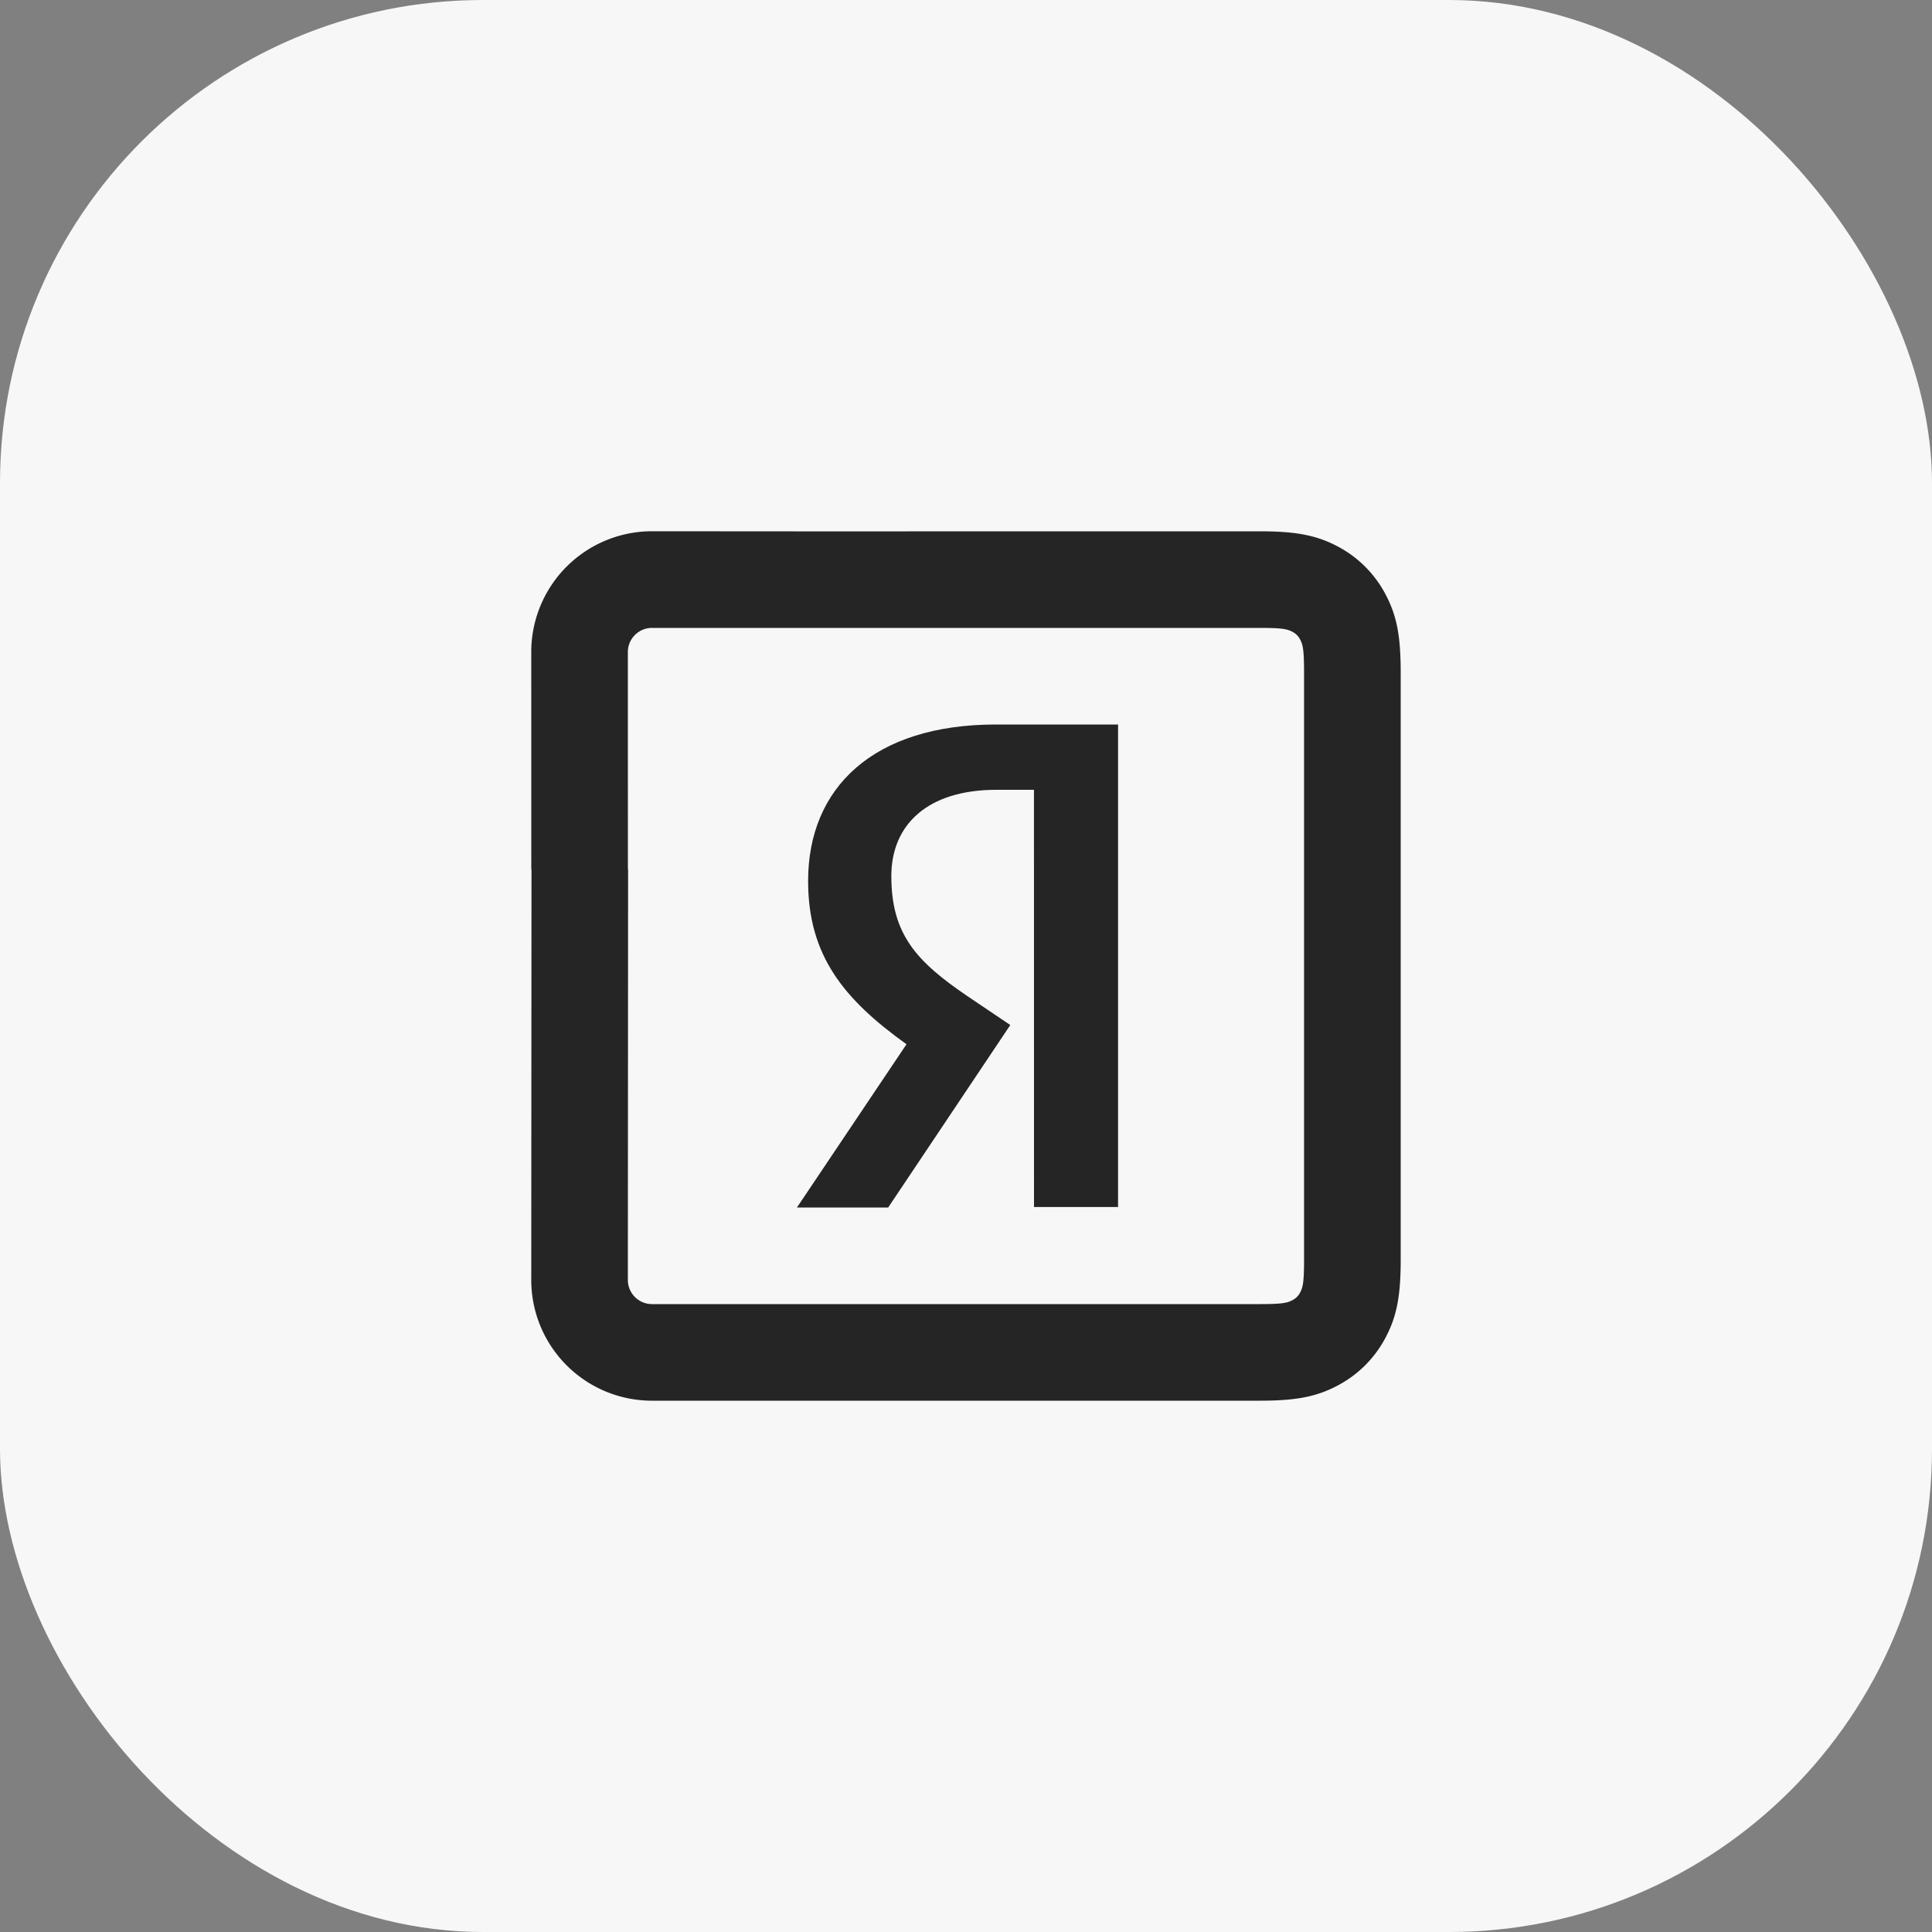
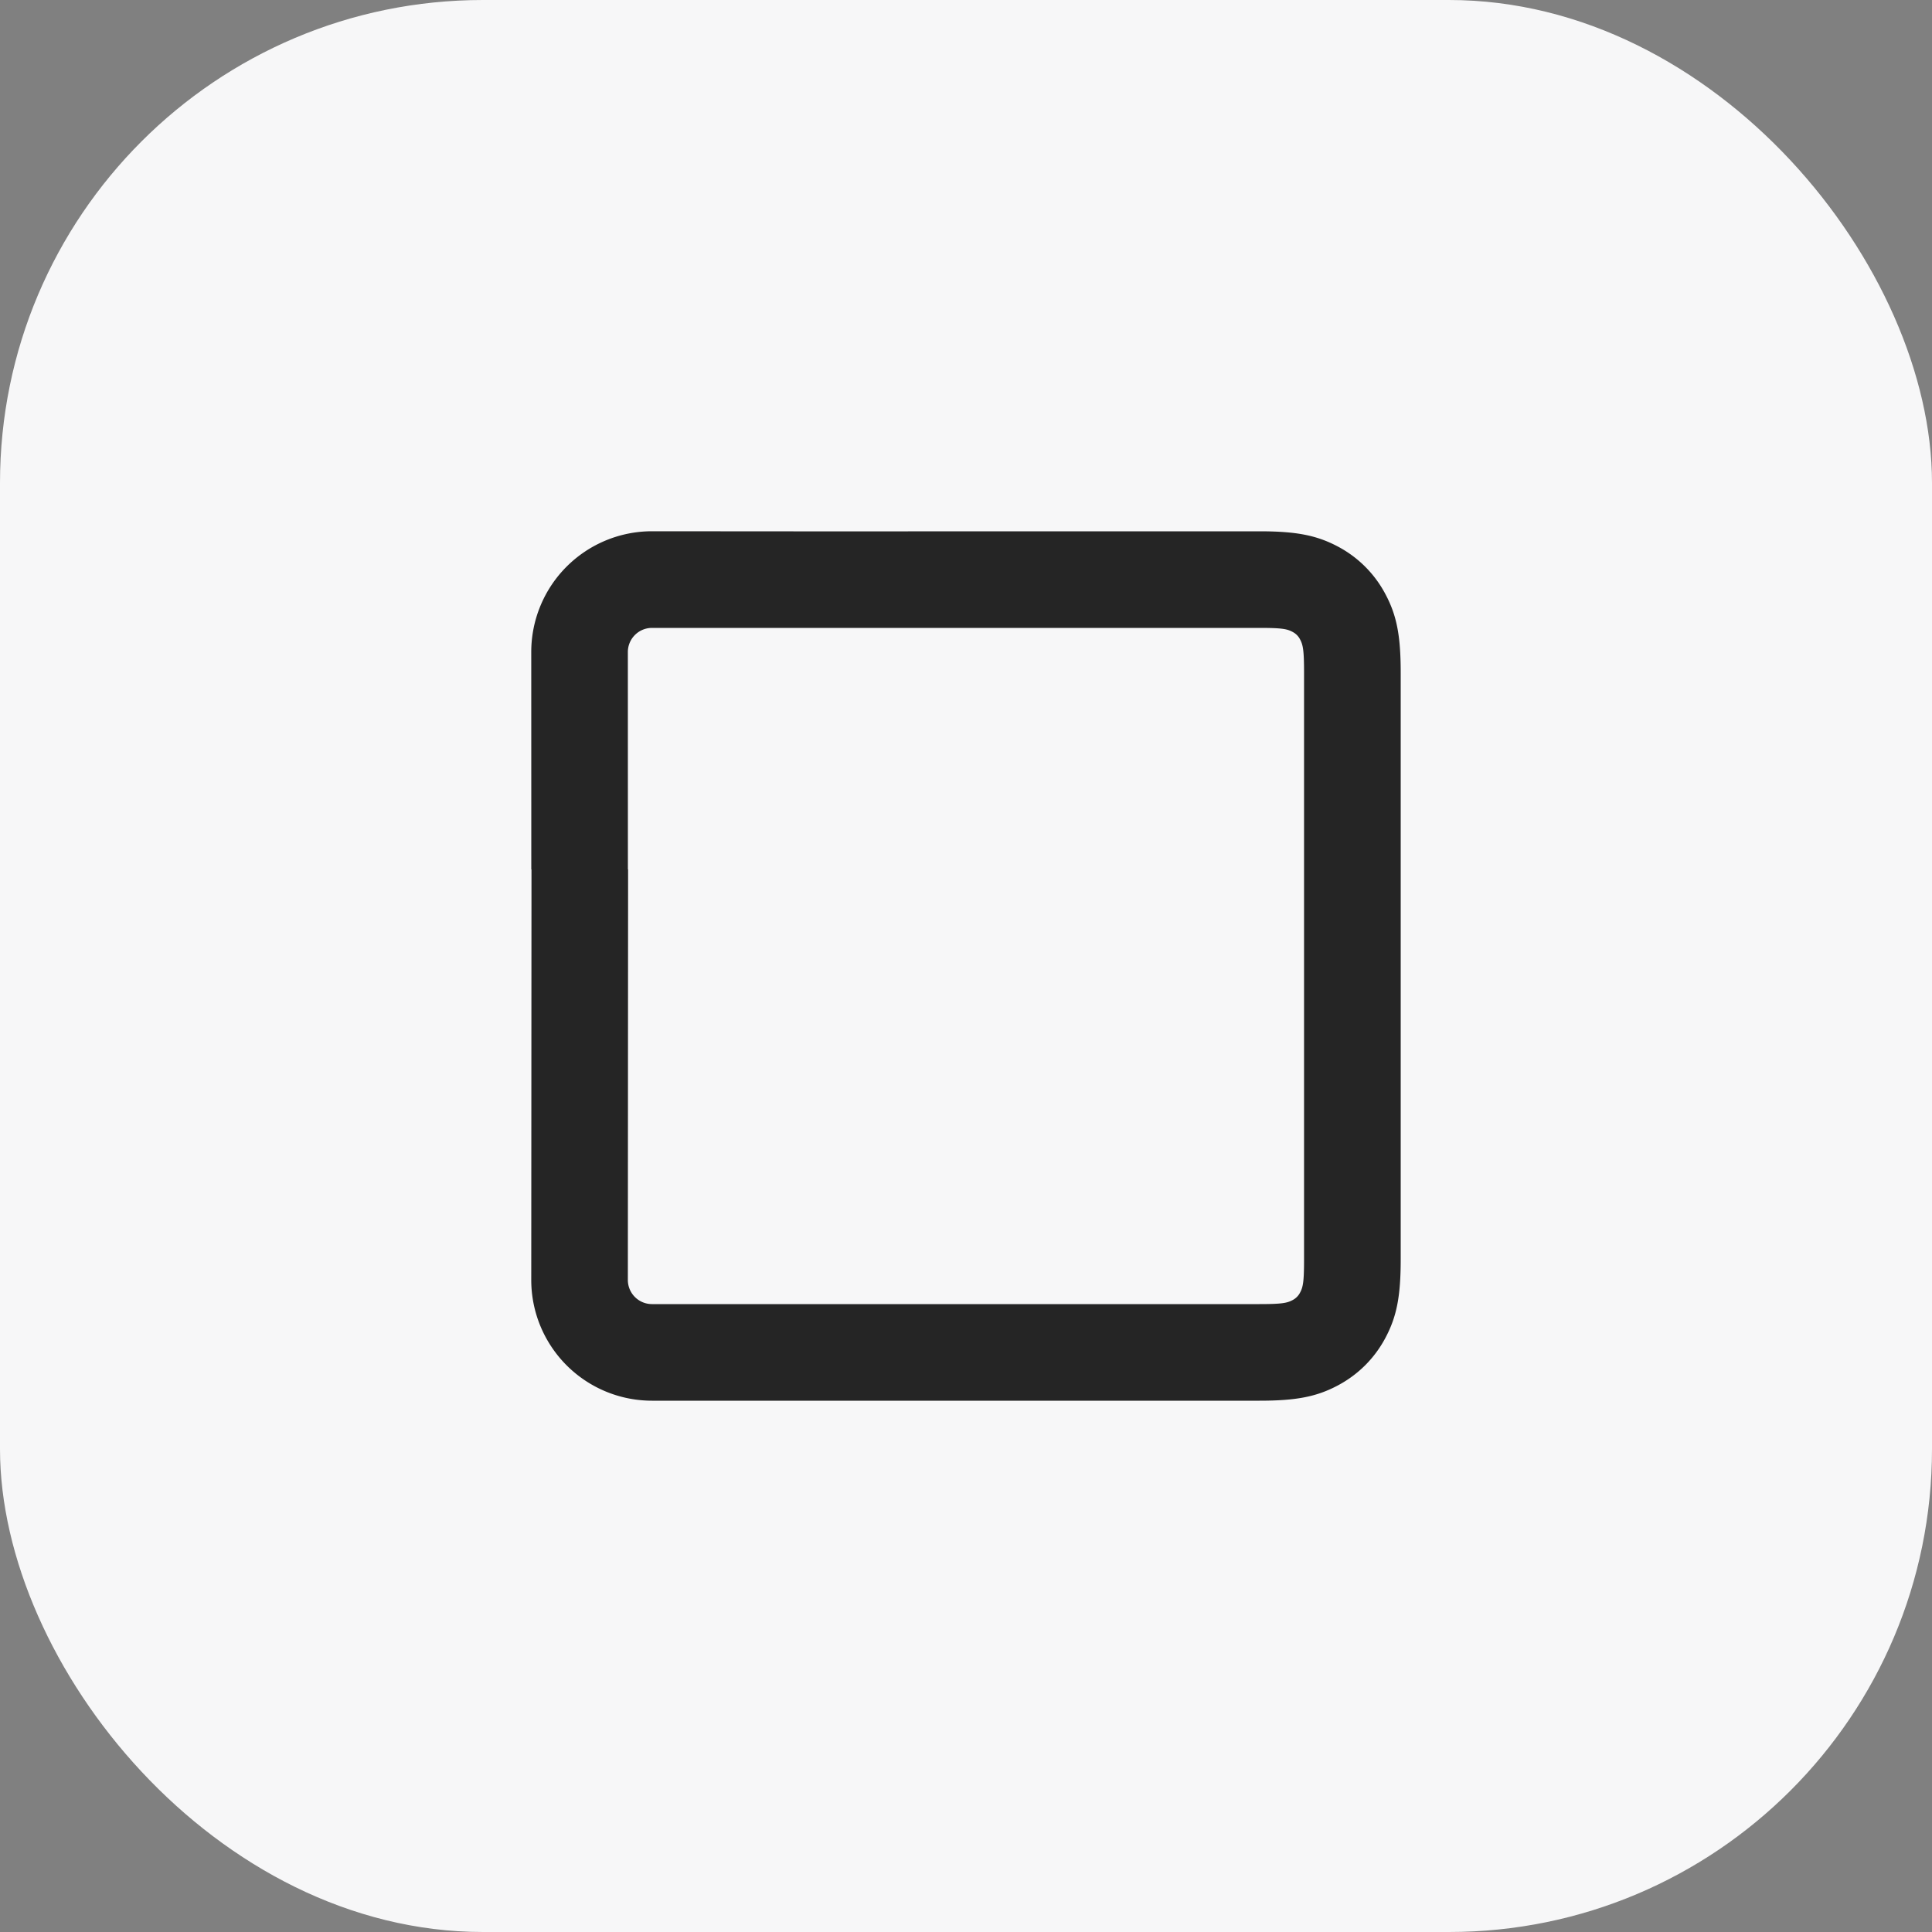
<svg xmlns="http://www.w3.org/2000/svg" width="40" height="40" fill="none">
  <rect width="100%" height="100%" fill="#808080" stroke="none" />
  <rect width="40" height="40" fill="#F7F7F8" rx="10" />
  <path fill="#000" fill-opacity=".85" fill-rule="evenodd" d="M12.999 13.5a.5.5 0 0 1 .5-.5h12.578c.458 0 .57.021.683.082.07.037.12.086.157.157.06.113.082.225.082.684v12.154c0 .458-.021.57-.082.684a.36.36 0 0 1-.157.157c-.113.06-.225.082-.683.082H13.499a.5.5 0 0 1-.5-.5l.005-8.5H11.71 13zM11.004 18l-.005 8.5a2.5 2.5 0 0 0 2.5 2.5h12.578c.76 0 1.184-.082 1.627-.319.418-.224.753-.558.977-.977.237-.443.319-.867.319-1.627V13.923c0-.761-.082-1.185-.319-1.627a2.36 2.36 0 0 0-.977-.978c-.443-.236-.867-.318-1.627-.318H20l-2.25.002-4.25-.003a2.5 2.5 0 0 0-2.501 2.5L11 18z" clip-rule="evenodd" />
-   <path fill="#000" fill-opacity=".85" d="M21.407 16.352h-.777c-1.426 0-2.176.722-2.176 1.787 0 1.204.518 1.768 1.583 2.49l.88.593L18.389 25H16.5l2.268-3.38c-1.305-.935-2.037-1.842-2.037-3.38 0-1.925 1.343-3.24 3.89-3.24h2.527v9.99h-1.74z" />
</svg>